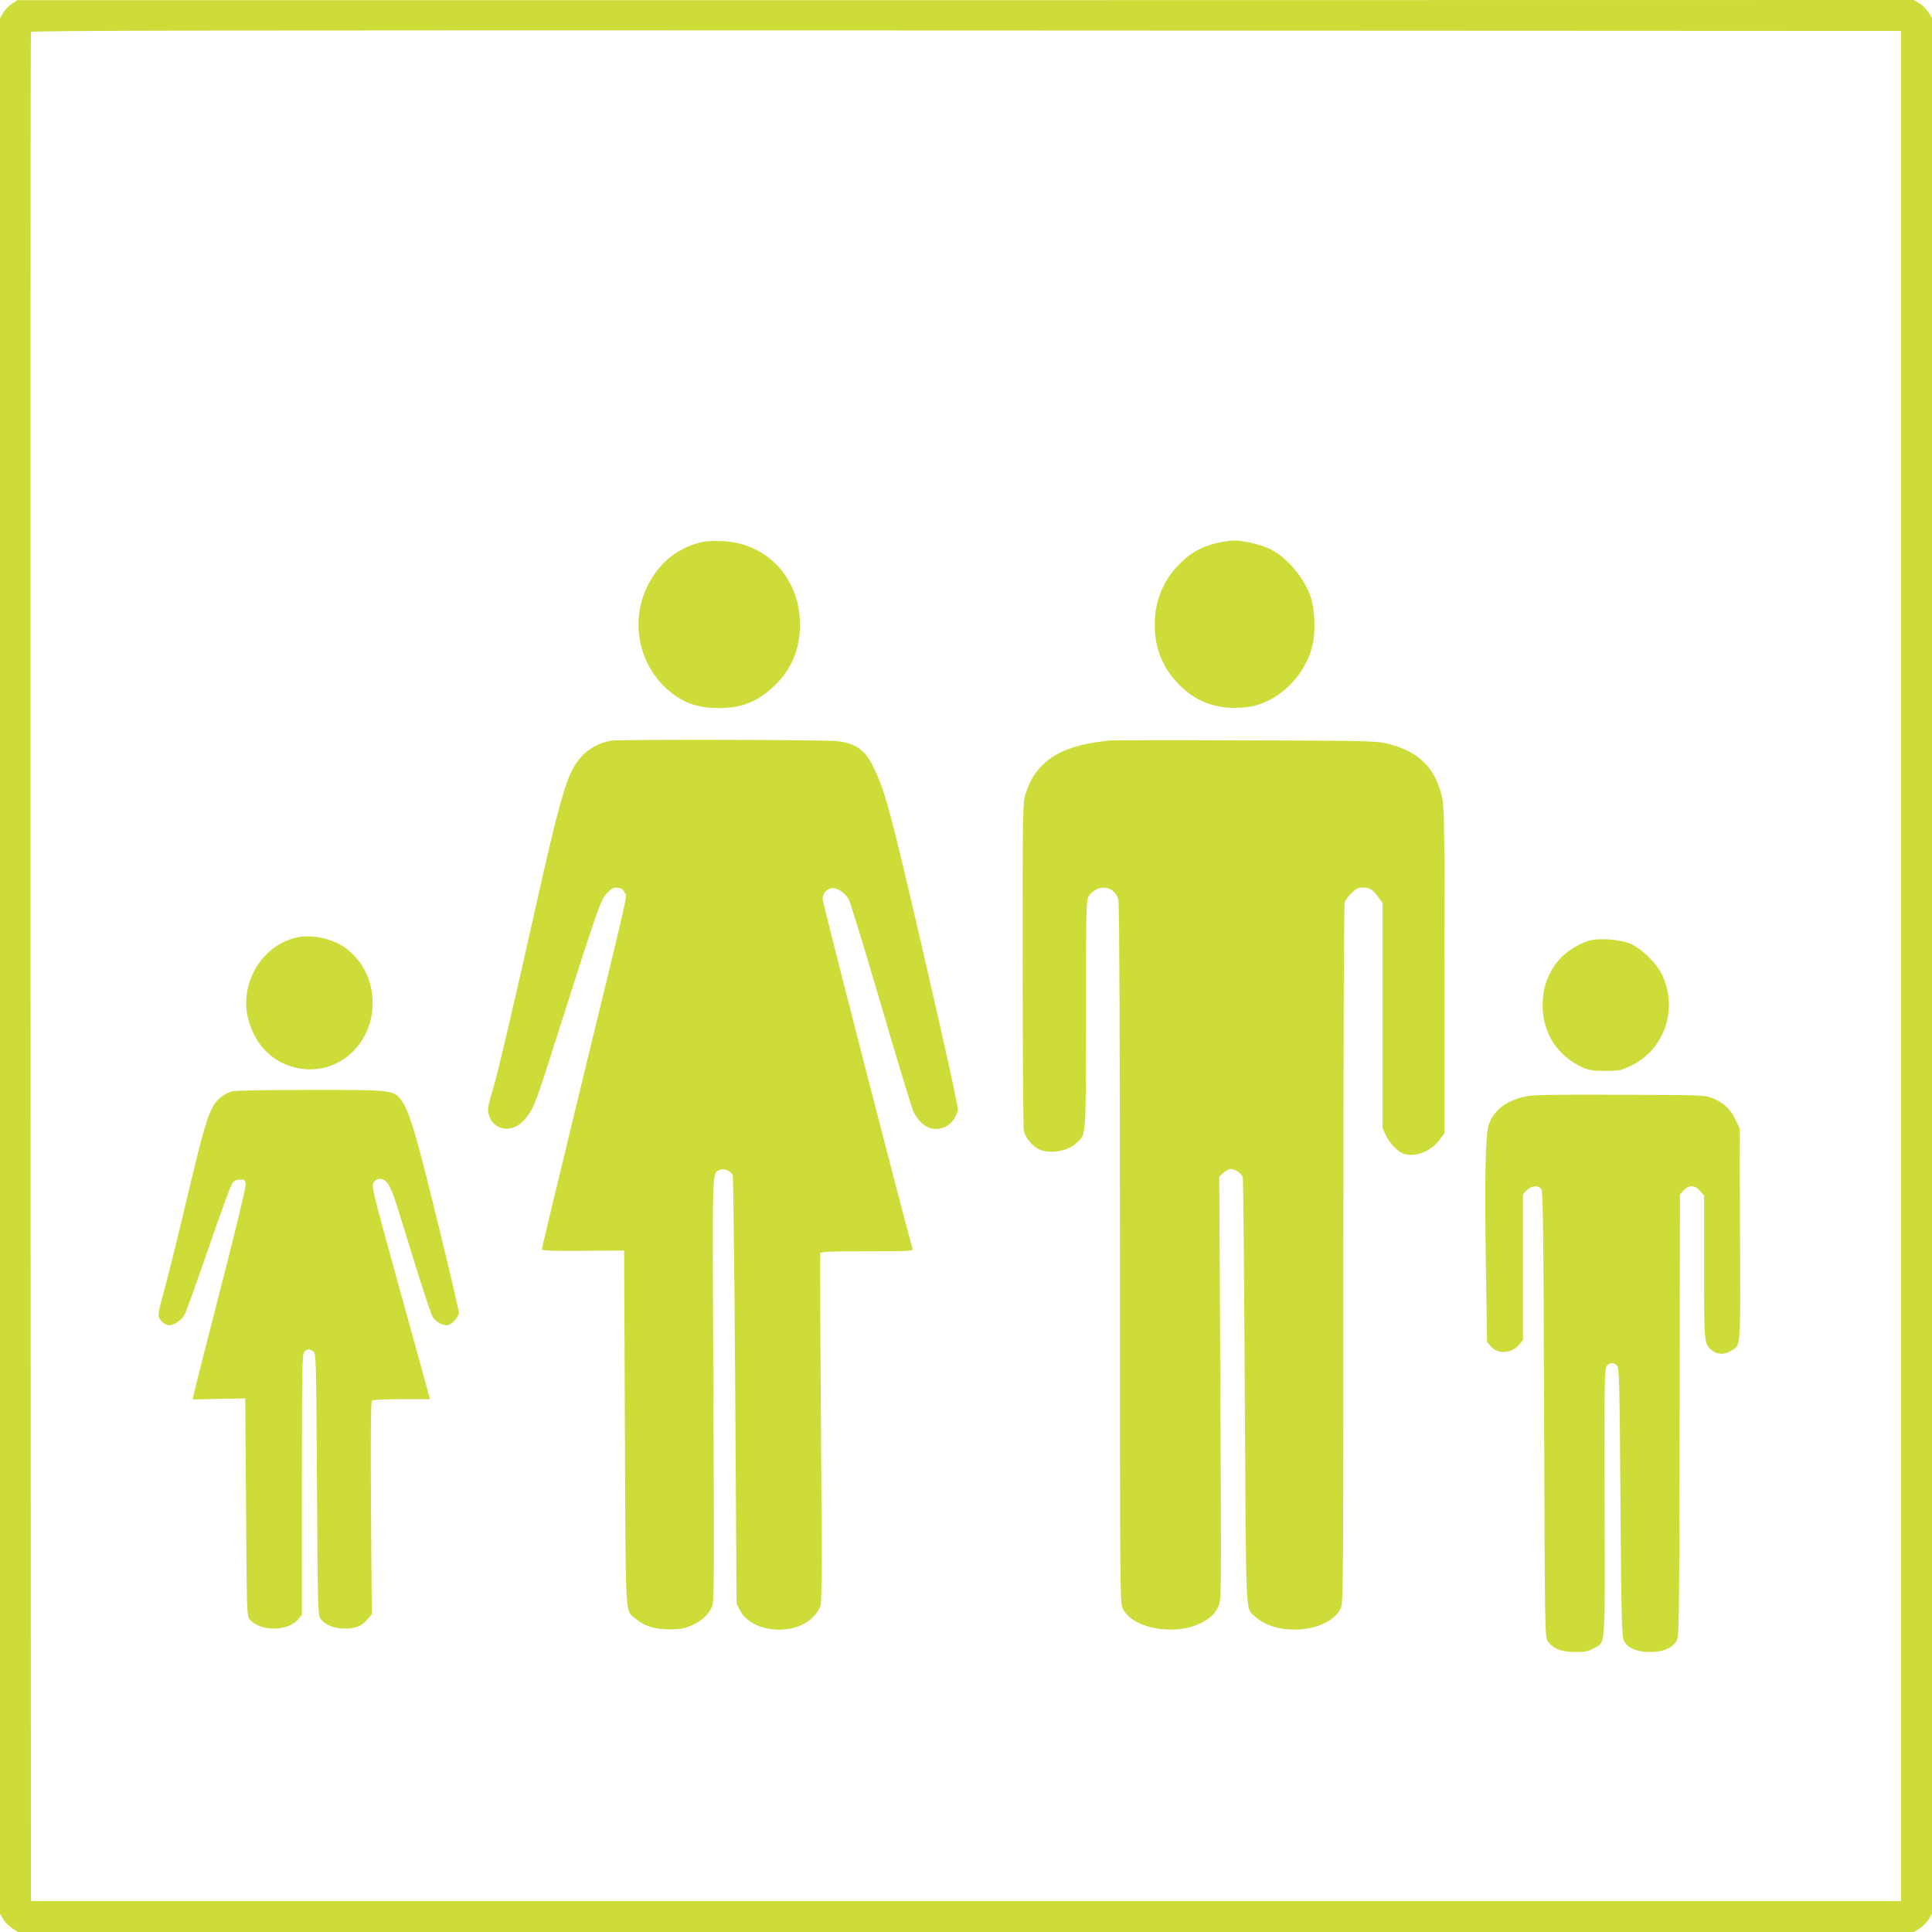
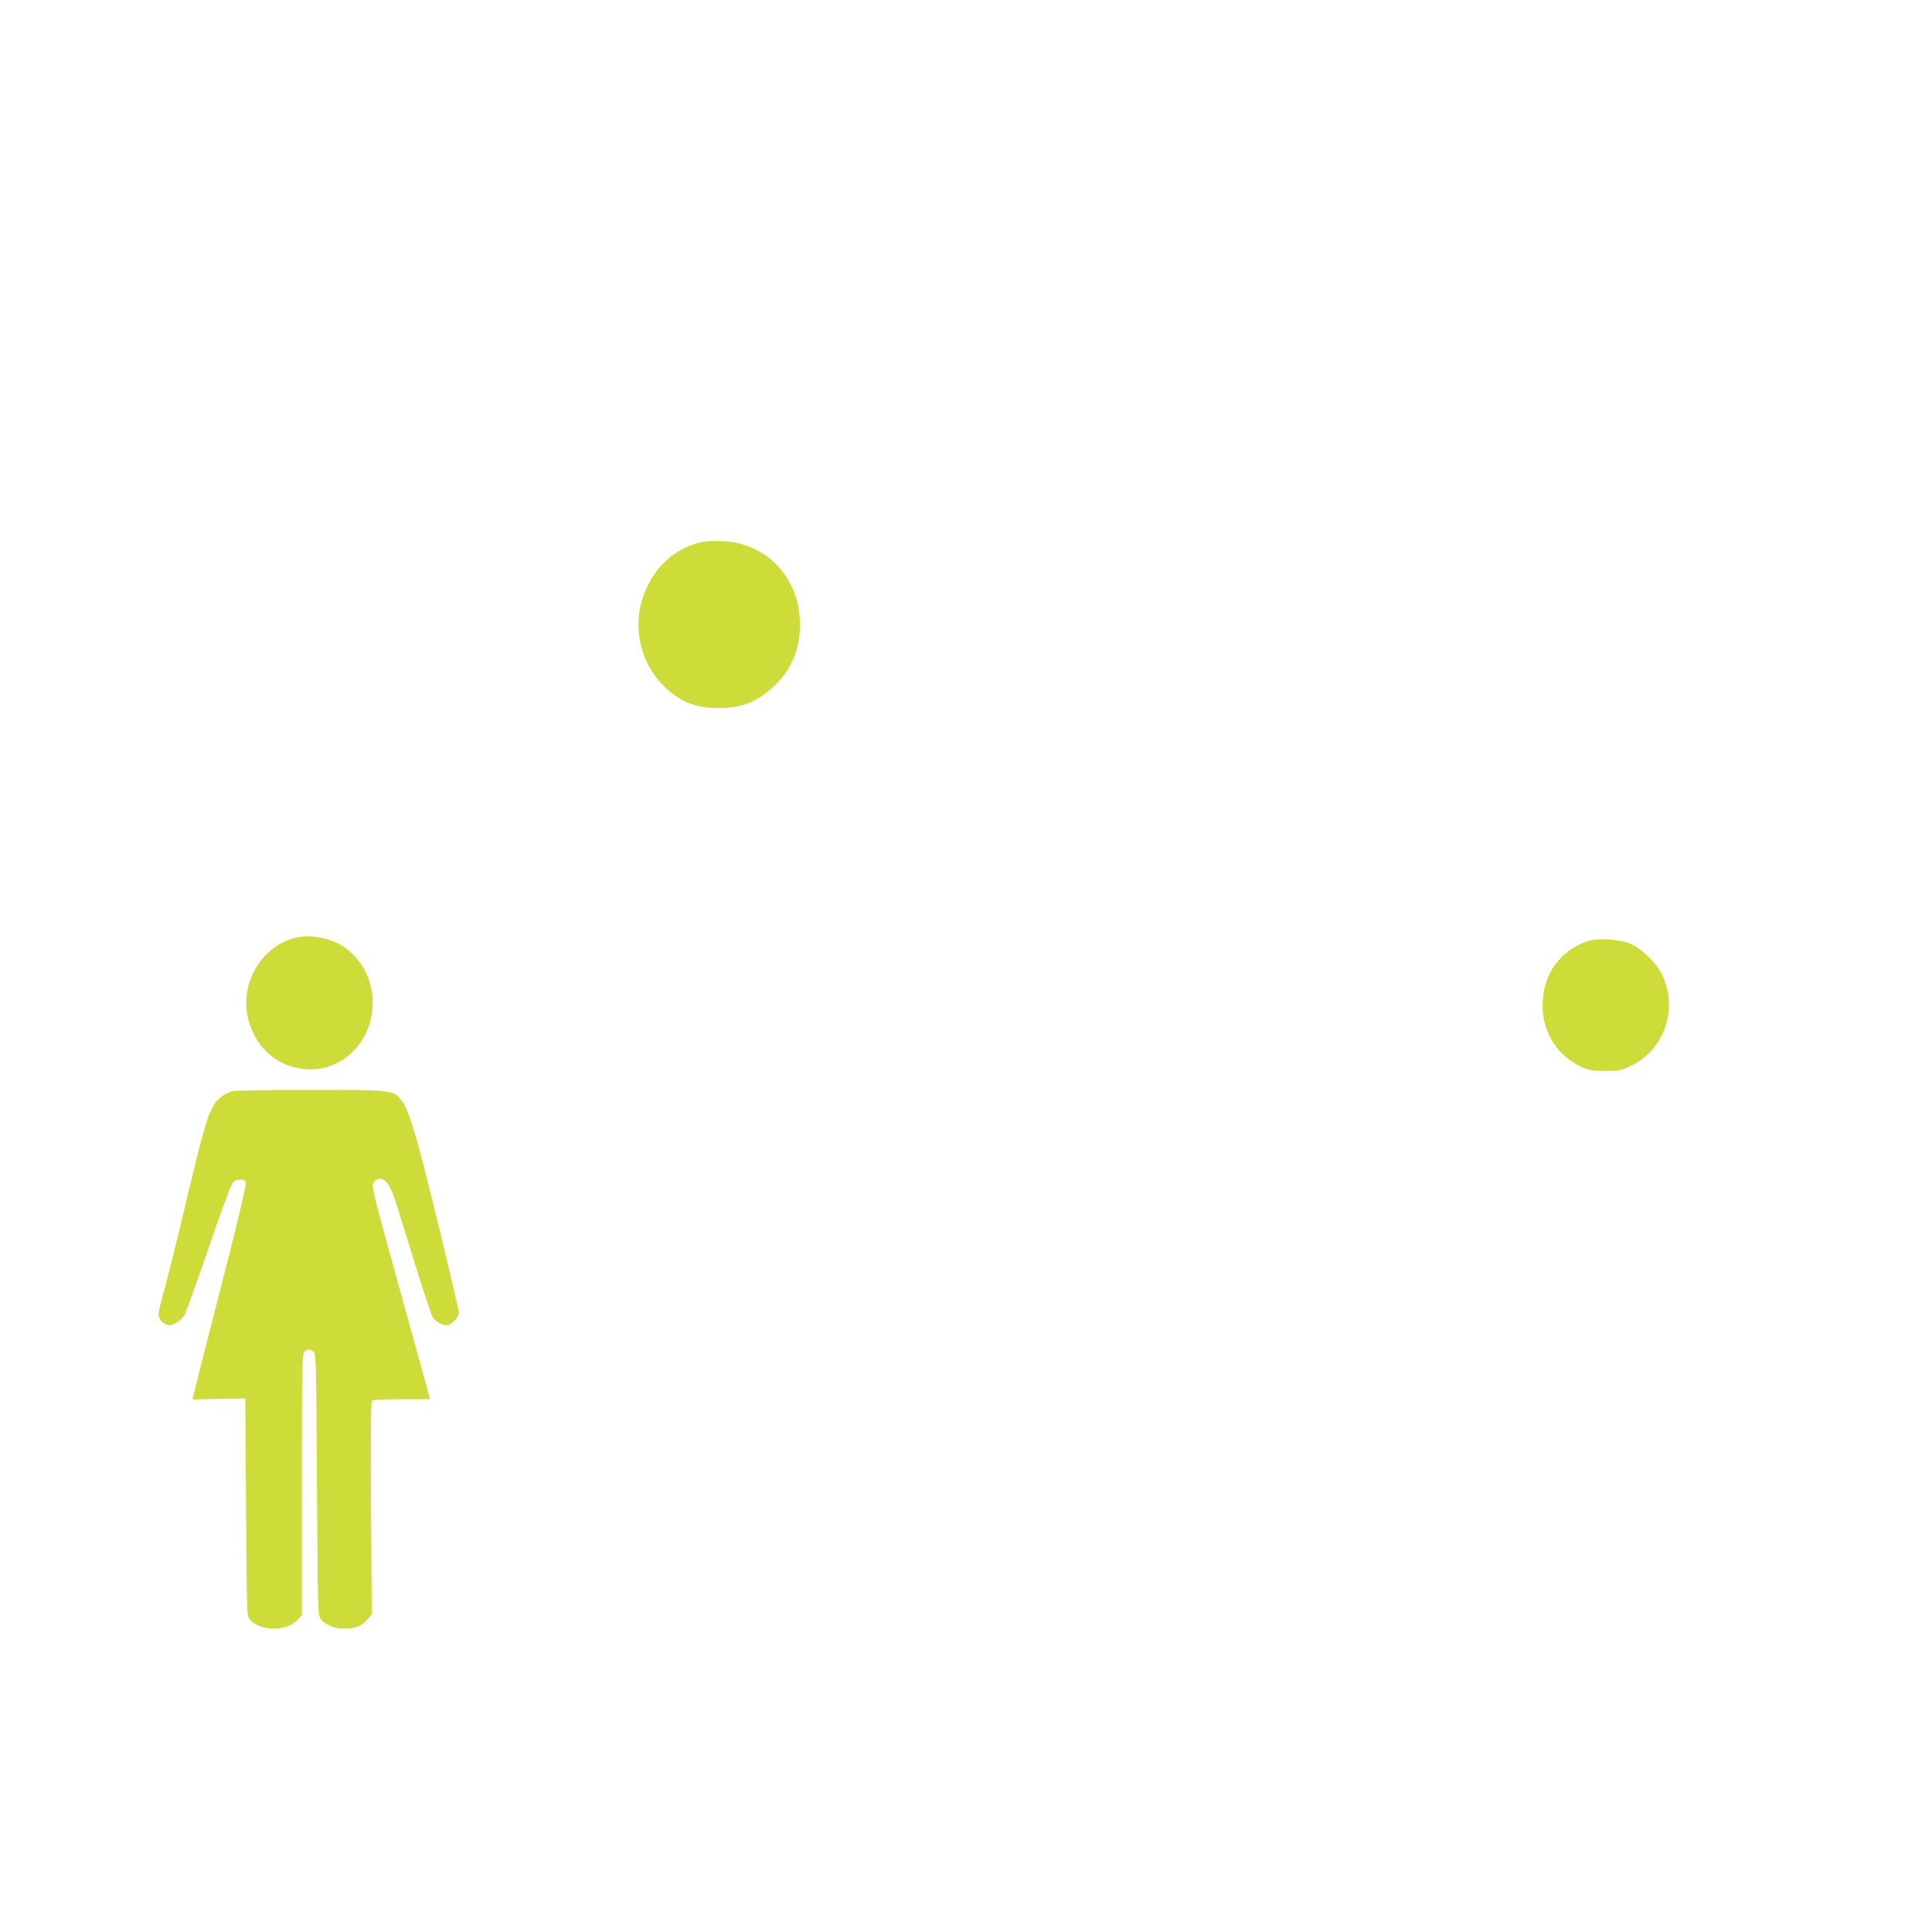
<svg xmlns="http://www.w3.org/2000/svg" version="1.0" width="1280pt" height="1280pt" viewBox="0 0 1280 1280" preserveAspectRatio="xMidYMid meet">
  <g transform="translate(0,1280) scale(0.1,-0.1)" fill="#cddc39" stroke="none">
-     <path d="M79 12775 c-20 -13 -46 -40 -58 -60 l-21 -36 0 -6279 0 -6279 21 -36 c12 -20 39 -47 60 -61 l39 -24 6280 0 6280 0 39 24 c21 14 48 41 60 61 l21 36 0 6280 0 6279 -24 39 c-14 21 -41 48 -61 60 l-36 21 -6282 -1 -6282 0 -36 -24z m12516 -6375 l0 -6195 -6195 0 -6195 0 -3 6185 c-1 3402 0 6191 3 6198 3 10 1248 12 6197 10 l6193 -3 0 -6195z" />
    <path d="M4655 9210 c-158 -35 -280 -130 -358 -278 -137 -261 -58 -582 184 -746 78 -53 165 -77 276 -77 156 -1 259 40 372 146 114 108 171 243 171 407 0 307 -218 541 -515 553 -49 2 -108 0 -130 -5z" />
-     <path d="M8052 9200 c-98 -26 -164 -63 -236 -135 -107 -105 -166 -248 -166 -400 0 -152 47 -277 145 -383 105 -116 232 -172 385 -172 59 0 109 6 152 20 174 53 321 214 364 396 22 95 15 247 -16 329 -48 127 -154 251 -263 306 -55 29 -181 59 -241 58 -28 0 -84 -9 -124 -19z" />
-     <path d="M4050 7893 c-107 -18 -194 -79 -250 -178 -56 -98 -109 -289 -240 -875 -152 -680 -261 -1146 -291 -1245 -39 -131 -42 -147 -27 -190 19 -56 69 -88 127 -82 50 6 84 28 127 85 41 53 61 106 199 542 267 839 285 889 326 932 31 33 43 39 71 36 25 -2 36 -10 47 -32 16 -33 46 100 -310 -1365 -131 -541 -239 -990 -239 -997 0 -10 56 -13 273 -11 l272 2 5 -1175 c6 -1313 -1 -1205 77 -1269 56 -46 124 -66 223 -66 72 1 95 5 148 29 70 32 114 76 133 133 10 30 11 319 5 1433 -7 1514 -10 1421 44 1450 24 13 74 -9 85 -37 3 -10 11 -652 16 -1428 l9 -1410 22 -44 c77 -147 355 -174 483 -46 27 26 45 56 52 83 8 30 8 376 2 1179 -5 625 -7 1143 -5 1150 4 10 69 13 311 13 287 0 306 1 301 18 -38 121 -596 2289 -596 2315 0 45 40 81 80 72 35 -8 72 -37 93 -73 10 -17 106 -331 214 -699 107 -367 204 -686 215 -708 52 -103 130 -139 214 -99 37 18 71 64 80 110 3 19 -72 364 -220 1004 -231 999 -263 1117 -348 1285 -50 98 -112 140 -231 155 -69 9 -1445 12 -1497 3z" />
-     <path d="M7350 7894 c-232 -25 -364 -76 -459 -179 -46 -50 -72 -98 -98 -180 -17 -57 -18 -118 -18 -1125 1 -586 4 -1082 8 -1103 10 -45 60 -105 104 -123 71 -30 182 -12 240 39 71 62 67 18 68 857 0 725 1 756 19 783 59 86 174 70 196 -28 6 -24 10 -973 10 -2348 0 -2295 0 -2308 20 -2347 66 -130 342 -180 515 -94 66 34 94 60 118 113 19 44 19 62 12 1445 l-7 1401 23 21 c13 12 33 24 44 28 27 8 83 -27 89 -56 3 -13 9 -653 13 -1423 9 -1544 3 -1425 70 -1486 145 -136 484 -104 564 52 19 37 19 84 19 2348 0 1417 4 2319 9 2334 6 14 26 41 46 61 27 28 44 36 71 36 47 0 69 -13 104 -62 l30 -41 0 -746 0 -746 24 -50 c25 -55 82 -111 122 -121 81 -20 178 20 234 98 l30 41 0 1082 c0 1045 -1 1084 -20 1159 -48 190 -161 294 -370 342 -67 15 -162 17 -935 19 -473 2 -876 1 -895 -1z" />
    <path d="M1970 6590 c-233 -49 -387 -305 -325 -543 45 -172 163 -289 325 -323 273 -57 515 168 498 461 -9 136 -69 250 -176 332 -82 62 -221 94 -322 73z" />
    <path d="M10525 6567 c-190 -63 -305 -224 -305 -427 0 -184 98 -336 265 -412 41 -18 68 -23 150 -23 97 0 104 2 176 37 217 107 307 373 202 597 -39 82 -142 182 -218 211 -73 28 -210 36 -270 17z" />
    <path d="M1538 5570 c-51 -15 -98 -51 -123 -94 -43 -73 -72 -175 -186 -656 -61 -256 -126 -518 -145 -583 -19 -65 -34 -131 -34 -147 0 -32 39 -70 73 -70 29 0 80 34 99 68 10 16 80 213 158 438 77 225 148 420 159 434 13 18 28 25 52 25 31 0 34 -3 37 -31 2 -17 -74 -332 -169 -700 -95 -368 -174 -682 -177 -697 l-5 -29 174 4 174 3 5 -721 c5 -704 5 -722 25 -744 72 -82 258 -79 323 5 l22 28 0 863 c0 771 2 864 16 878 19 20 35 20 60 2 18 -14 19 -38 24 -878 5 -815 6 -865 23 -892 26 -39 90 -66 160 -66 71 0 115 17 151 61 l29 34 -5 702 c-3 479 -1 706 6 713 6 6 81 10 197 10 l188 0 -24 88 c-13 48 -101 365 -195 706 -162 585 -170 620 -155 642 9 14 25 24 39 24 46 0 72 -40 115 -176 22 -71 81 -261 131 -422 50 -162 98 -305 107 -318 18 -29 62 -54 93 -54 30 0 80 53 80 84 0 13 -63 284 -141 602 -142 582 -188 737 -243 809 -48 63 -68 65 -610 64 -265 0 -493 -4 -508 -9z" />
-     <path d="M10103 5535 c-123 -27 -205 -90 -239 -184 -23 -62 -29 -356 -19 -969 l7 -473 25 -29 c45 -54 137 -48 188 11 l25 31 0 482 0 483 25 27 c28 30 75 35 96 9 12 -13 15 -261 19 -1494 5 -1472 5 -1478 26 -1505 36 -48 89 -69 179 -69 66 0 87 4 123 24 81 47 75 -34 73 964 -2 828 -1 890 15 908 21 24 46 24 67 1 15 -16 17 -108 23 -902 5 -731 9 -890 21 -916 23 -51 85 -79 173 -79 85 0 140 21 174 68 21 28 21 31 24 1496 l2 1468 25 27 c34 37 76 35 109 -5 l26 -31 0 -474 c0 -516 -1 -508 56 -553 33 -26 79 -27 121 -1 68 41 64 -7 61 771 l-3 704 -26 55 c-33 71 -79 114 -148 142 -56 23 -61 23 -621 25 -450 2 -578 -1 -627 -12z" />
  </g>
</svg>